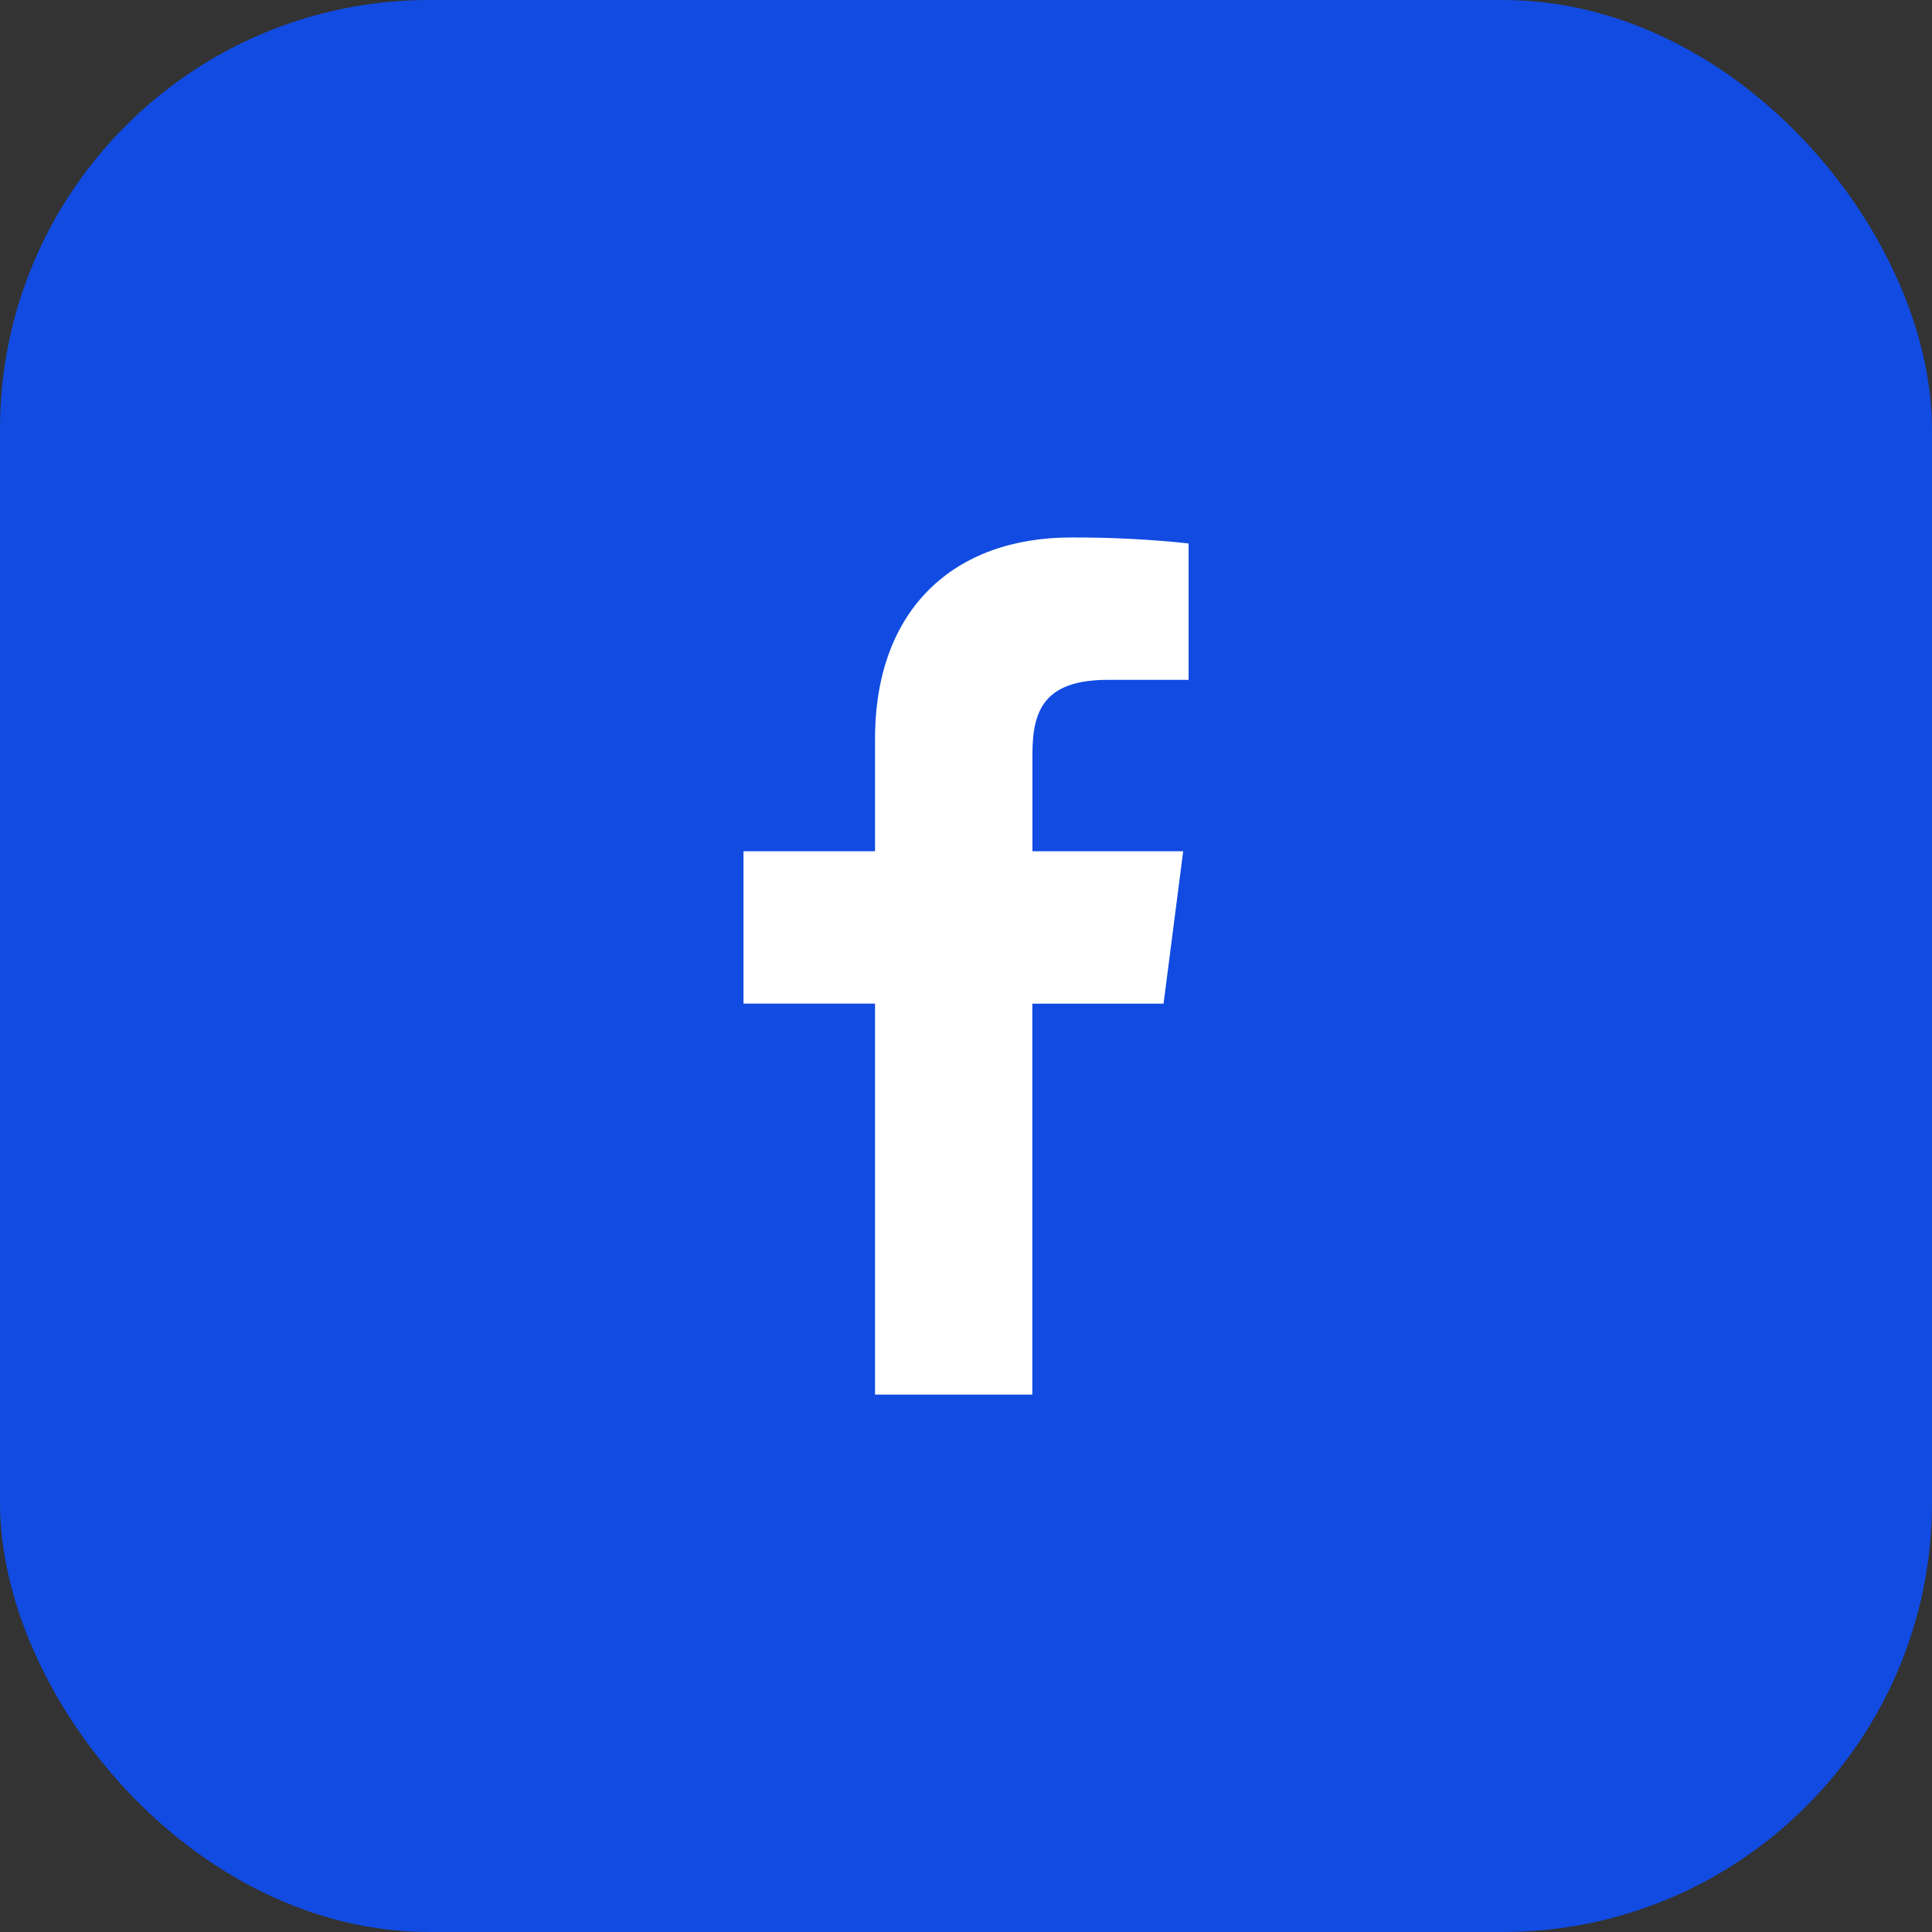
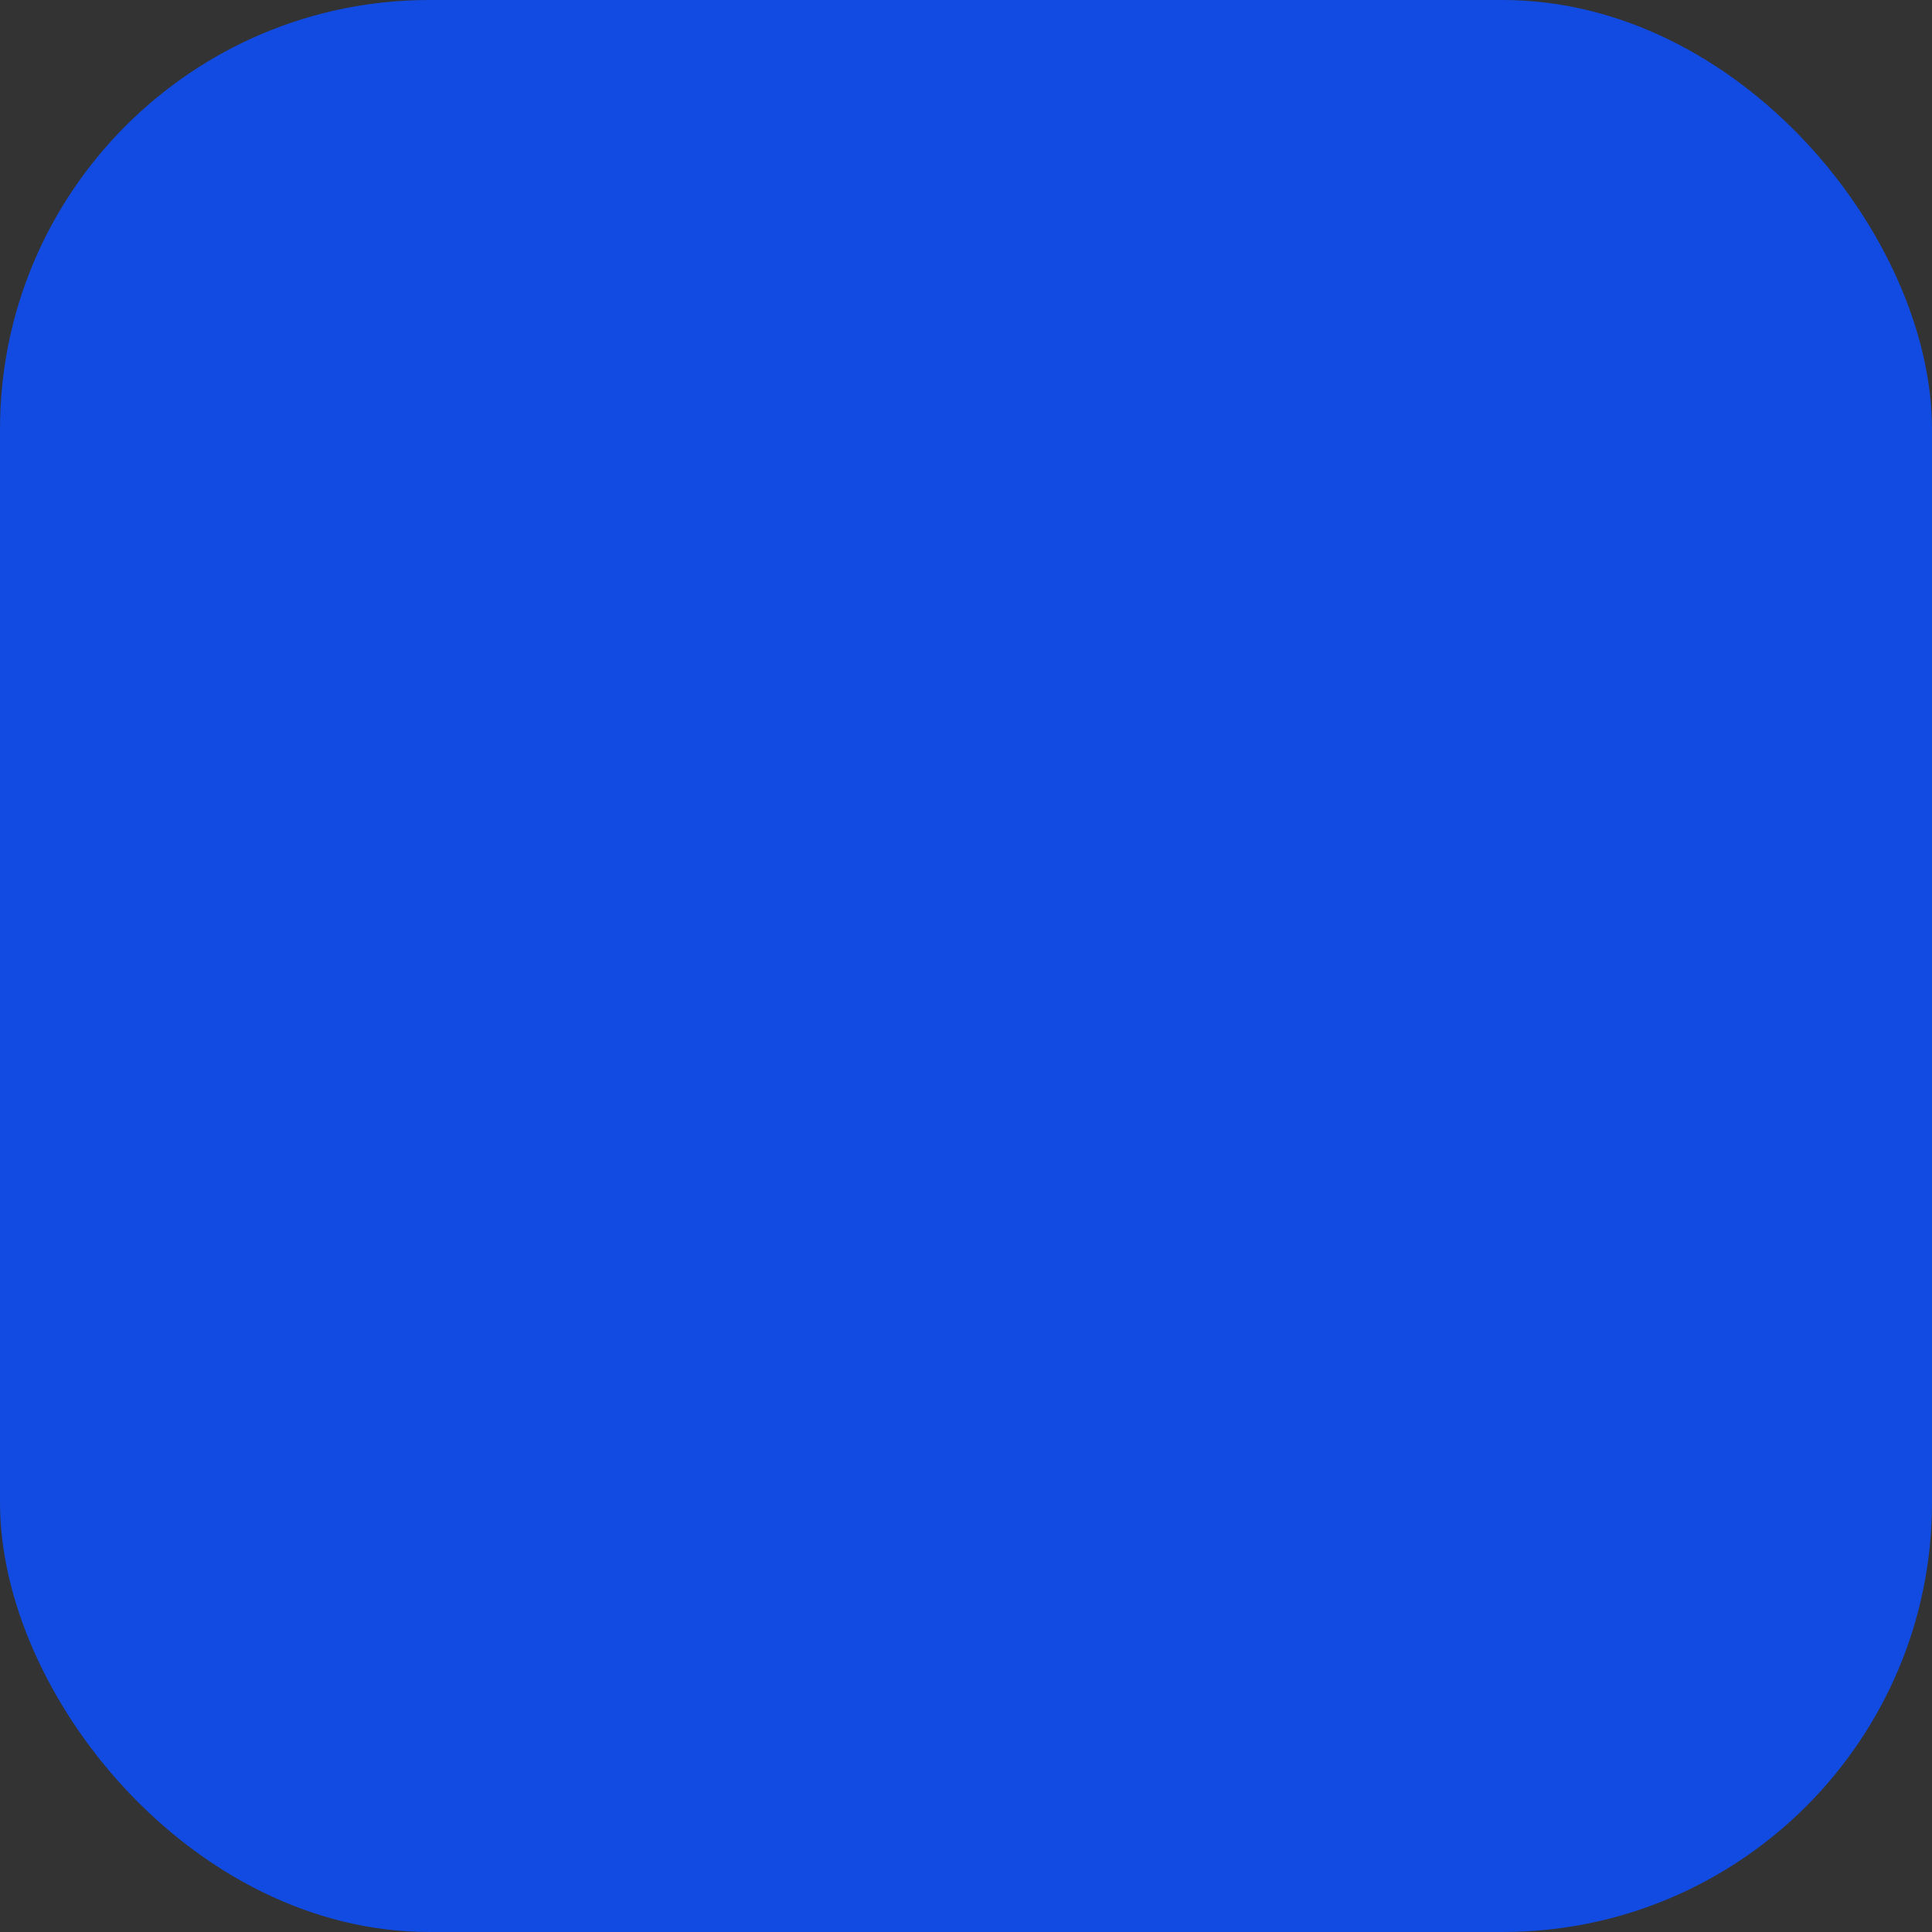
<svg xmlns="http://www.w3.org/2000/svg" width="36" height="36" viewBox="0 0 36 36" fill="none">
  <rect x="0" y="0" width="36" height="36" fill="#333333" stroke="none" />
  <rect width="36" height="36" rx="8" fill="#114BE1" />
-   <path fill-rule="evenodd" clip-rule="evenodd" d="M19.236 25.985V18.702H21.681L22.047 15.862H19.238V14.05C19.238 13.228 19.465 12.668 20.645 12.668H22.148V10.126C21.42 10.049 20.689 10.012 19.957 10.015C17.788 10.015 16.305 11.338 16.305 13.768V15.862H13.854V18.701H16.305V25.986H19.238L19.236 25.985Z" fill="white" />
</svg>